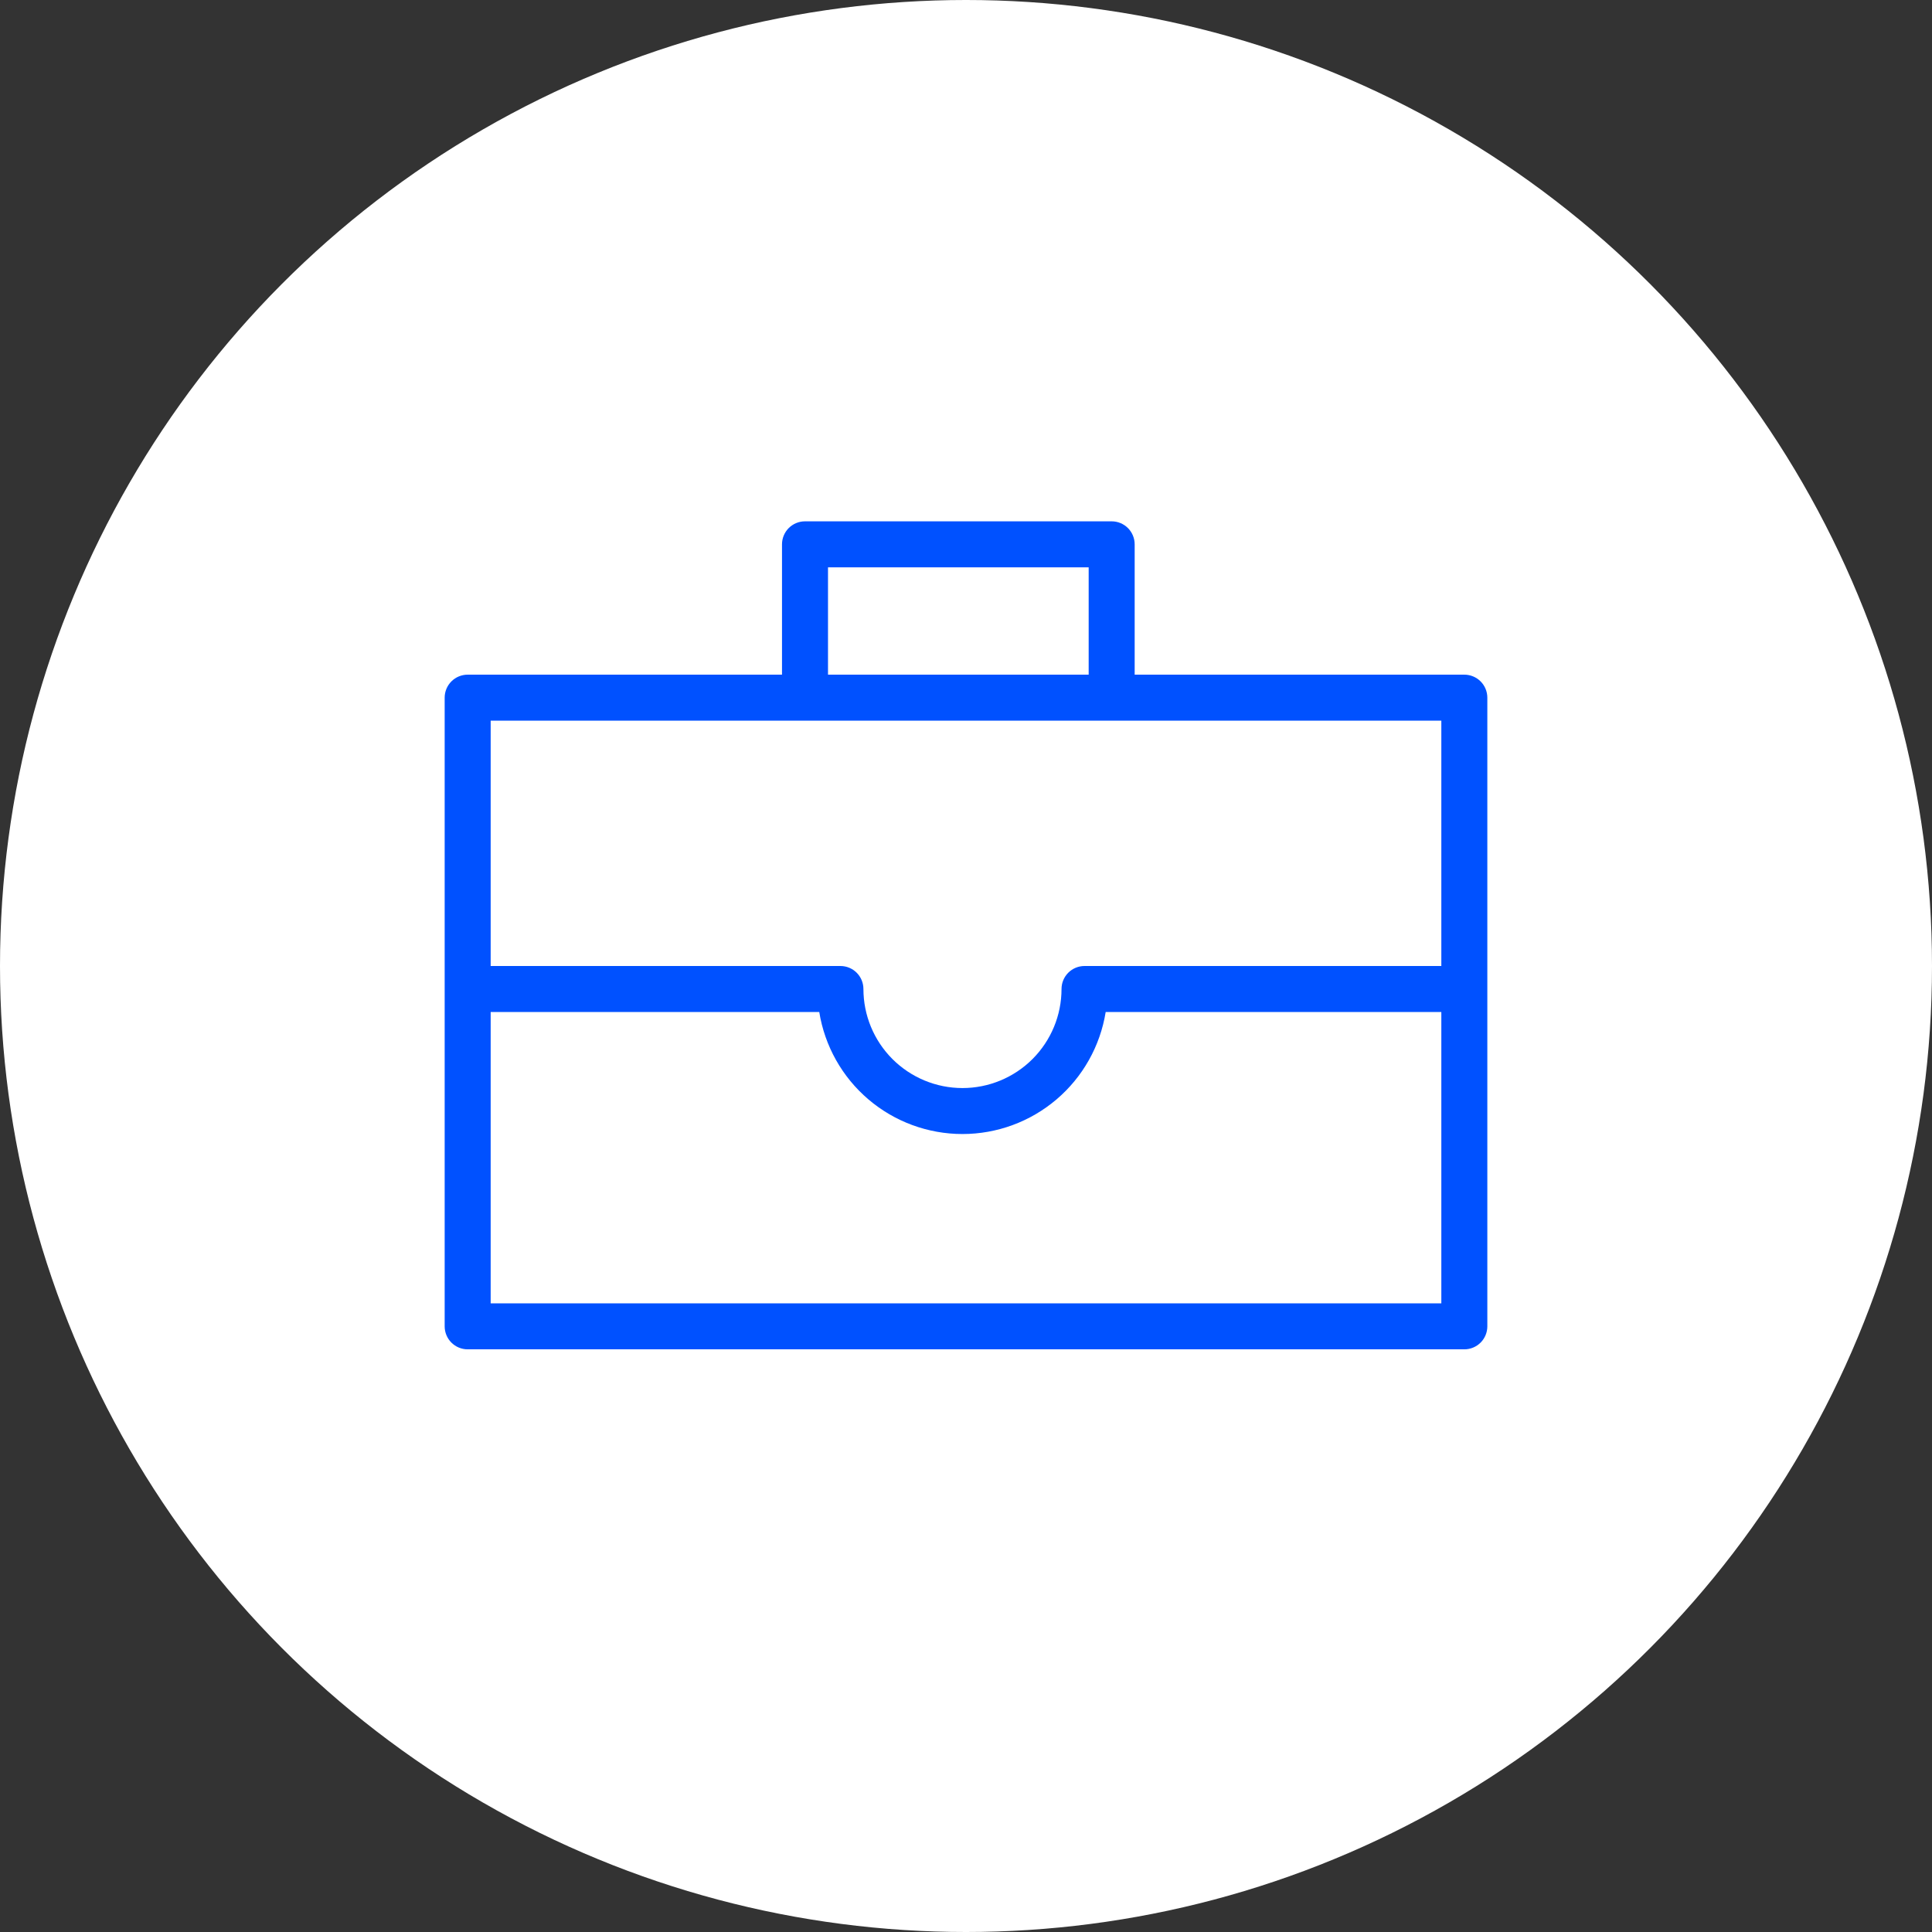
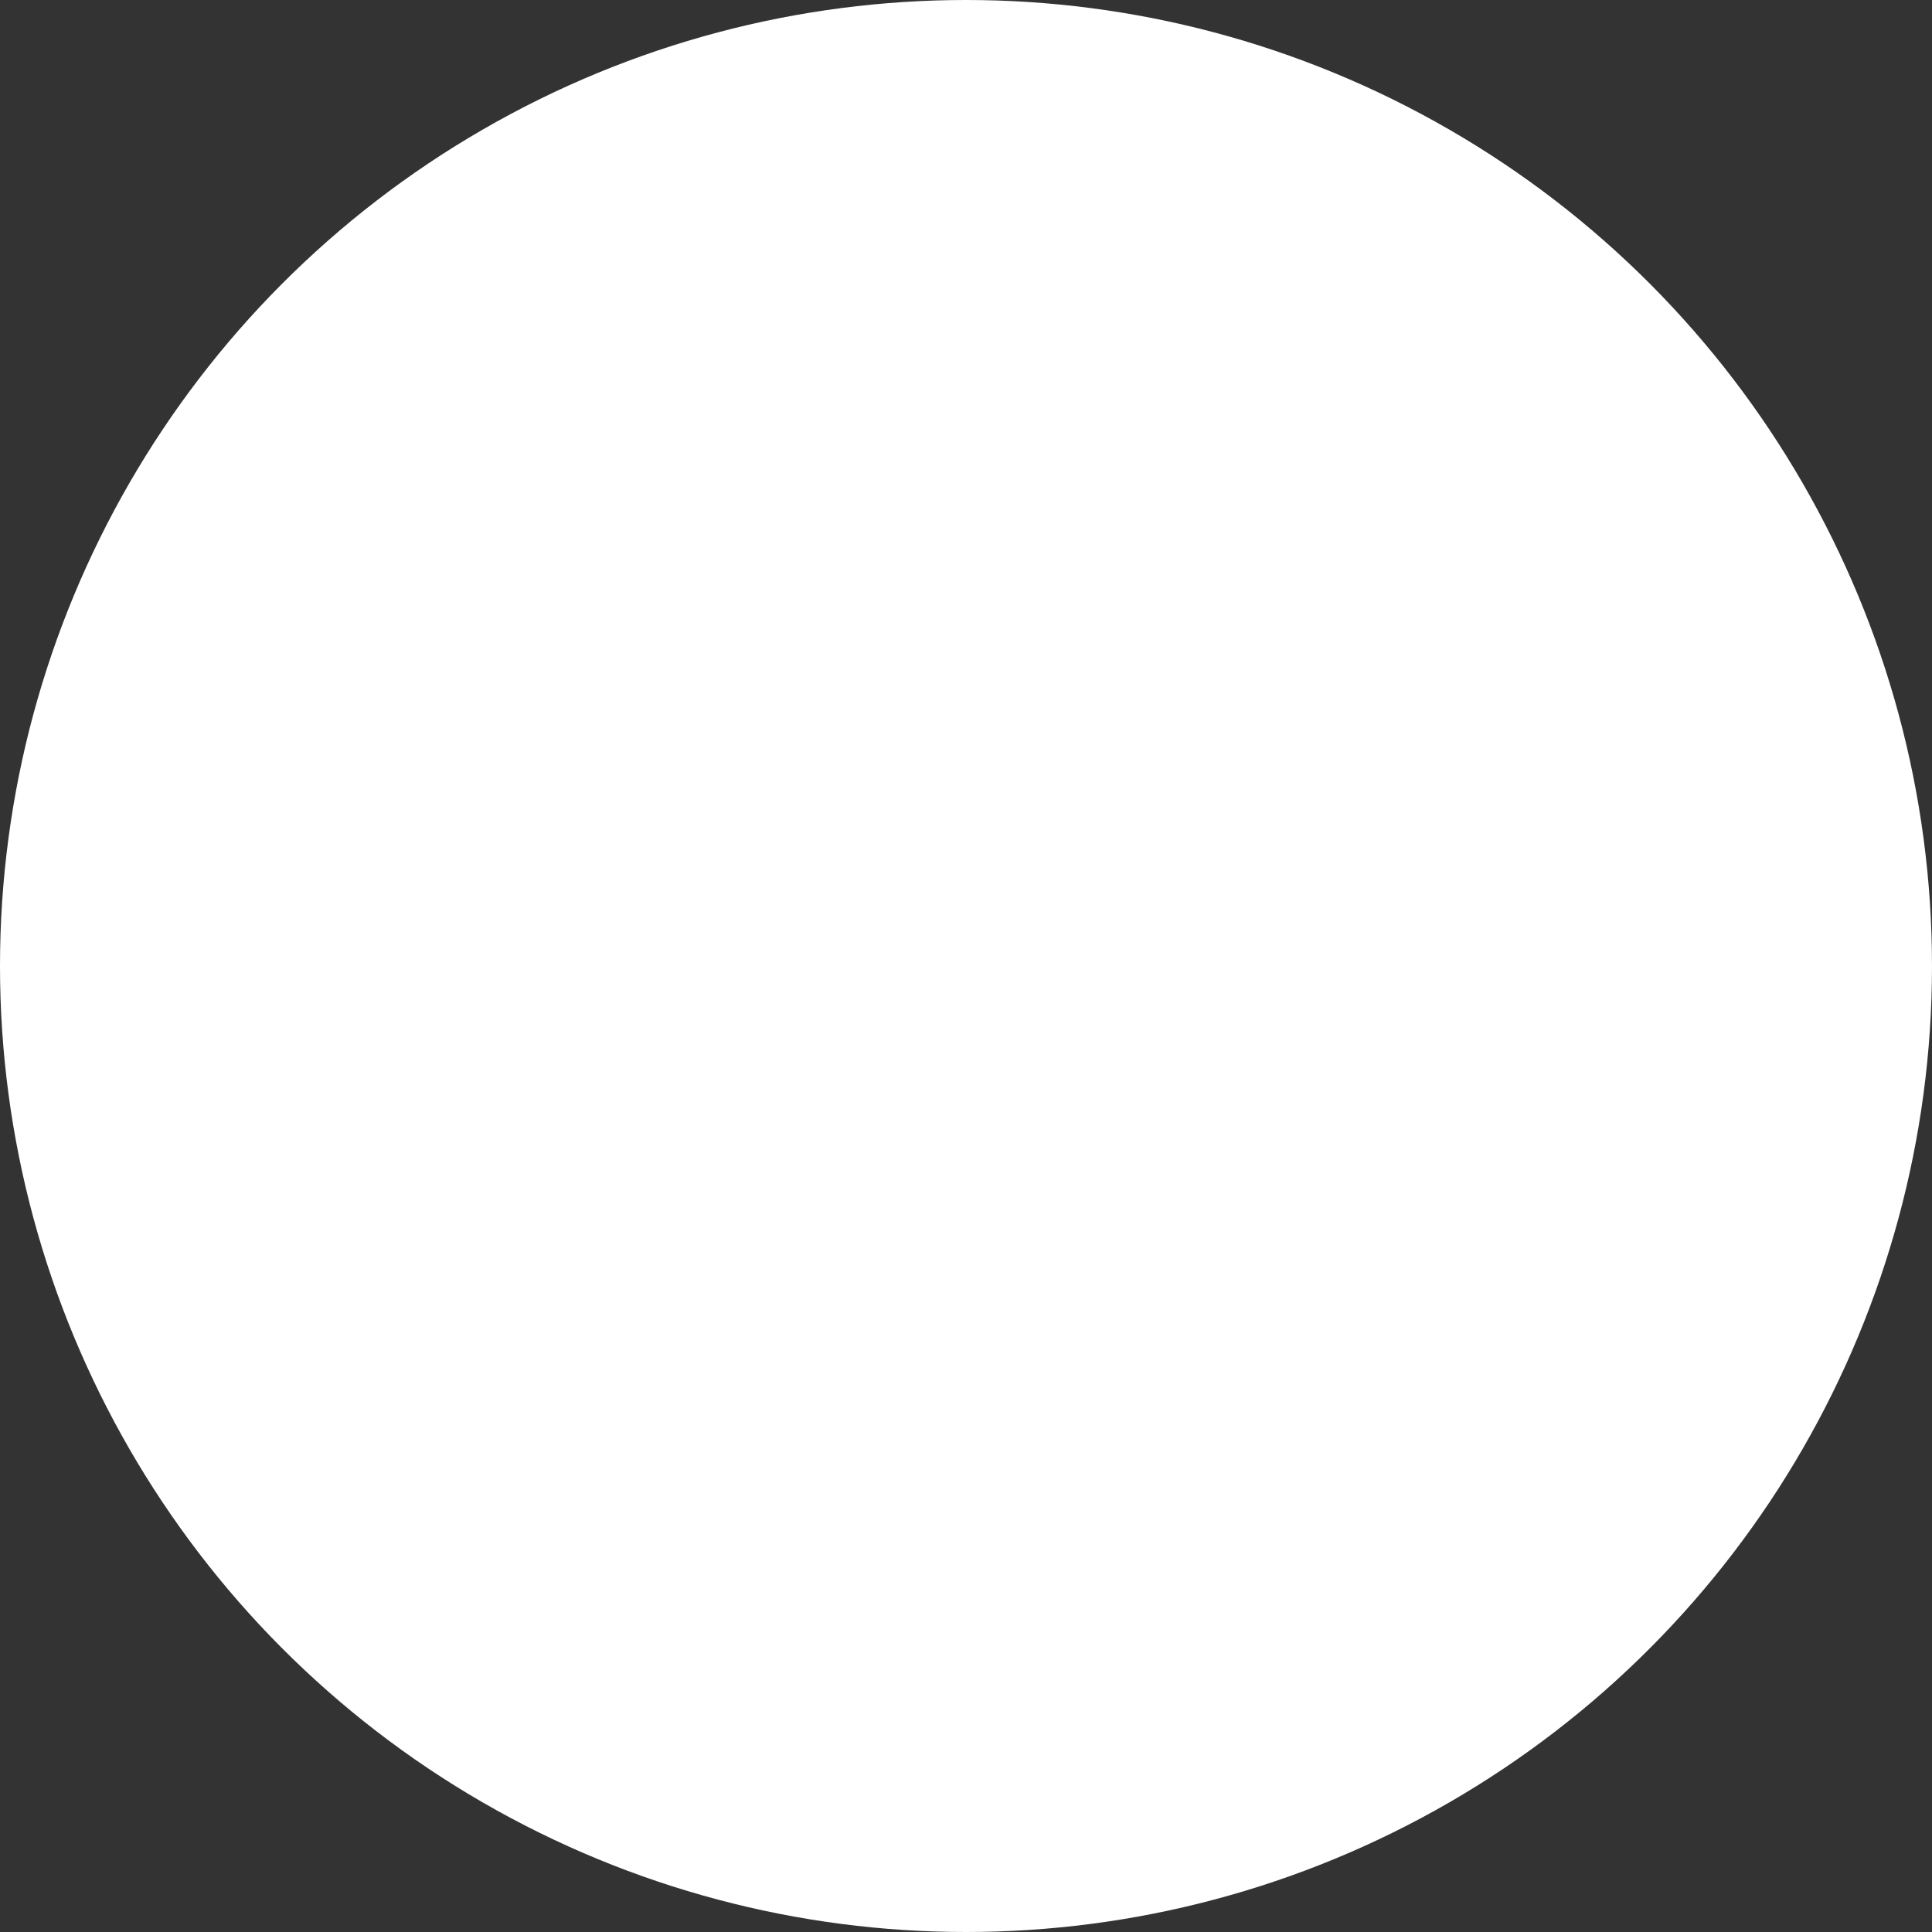
<svg xmlns="http://www.w3.org/2000/svg" viewBox="0 0 126.00 126.00" data-guides="{&quot;vertical&quot;:[],&quot;horizontal&quot;:[]}">
  <rect x="0" y="0" width="126.00" height="126.00" fill="#333333" stroke="none" />
  <defs />
  <ellipse color="rgb(51, 51, 51)" fill="white" cx="63" cy="63" r="63" id="tSvg90cba10e72" title="Ellipse 2" fill-opacity="1" stroke="none" stroke-opacity="1" rx="63" ry="63" style="transform: rotate(0deg); transform-origin: 63px 63px;" />
-   <path fill="#0051ff" stroke="none" fill-opacity="1" stroke-width="1" stroke-opacity="1" color="rgb(51, 51, 51)" id="tSvg180bd027075" title="Path 5" d="M95.5 44C88.333 44 81.167 44 74 44C74 41.167 74 38.333 74 35.5C74 35.102 73.842 34.721 73.561 34.439C73.279 34.158 72.898 34 72.5 34C65.833 34 59.167 34 52.5 34C52.102 34 51.721 34.158 51.439 34.439C51.158 34.721 51 35.102 51 35.5C51 38.333 51 41.167 51 44C44.167 44 37.333 44 30.5 44C30.102 44 29.721 44.158 29.439 44.439C29.158 44.721 29 45.102 29 45.5C29 59.167 29 72.833 29 86.5C29 86.898 29.158 87.279 29.439 87.561C29.721 87.842 30.102 88 30.5 88C52.167 88 73.833 88 95.5 88C95.898 88 96.279 87.842 96.561 87.561C96.842 87.279 97 86.898 97 86.5C97 72.833 97 59.167 97 45.5C97 45.102 96.842 44.721 96.561 44.439C96.279 44.158 95.898 44 95.5 44ZM54 37C59.667 37 65.333 37 71 37C71 39.333 71 41.667 71 44C65.333 44 59.667 44 54 44C54 41.667 54 39.333 54 37ZM94 47C94 52.333 94 57.667 94 63C86.243 63 78.487 63 70.73 63C70.332 63 69.951 63.158 69.669 63.439C69.388 63.721 69.23 64.102 69.23 64.5C69.23 66.213 68.549 67.856 67.338 69.068C66.126 70.279 64.483 70.96 62.77 70.96C61.057 70.96 59.414 70.279 58.202 69.068C56.991 67.856 56.31 66.213 56.31 64.5C56.31 64.102 56.152 63.721 55.871 63.439C55.589 63.158 55.208 63 54.81 63C47.207 63 39.603 63 32 63C32 57.667 32 52.333 32 47C52.667 47 73.333 47 94 47ZM32 85C32 78.667 32 72.333 32 66C39.143 66 46.287 66 53.43 66C53.787 68.22 54.923 70.24 56.635 71.699C58.346 73.157 60.521 73.958 62.77 73.958C65.019 73.958 67.194 73.157 68.905 71.699C70.617 70.24 71.753 68.22 72.11 66C79.407 66 86.703 66 94 66C94 72.333 94 78.667 94 85C73.333 85 52.667 85 32 85Z" />
</svg>